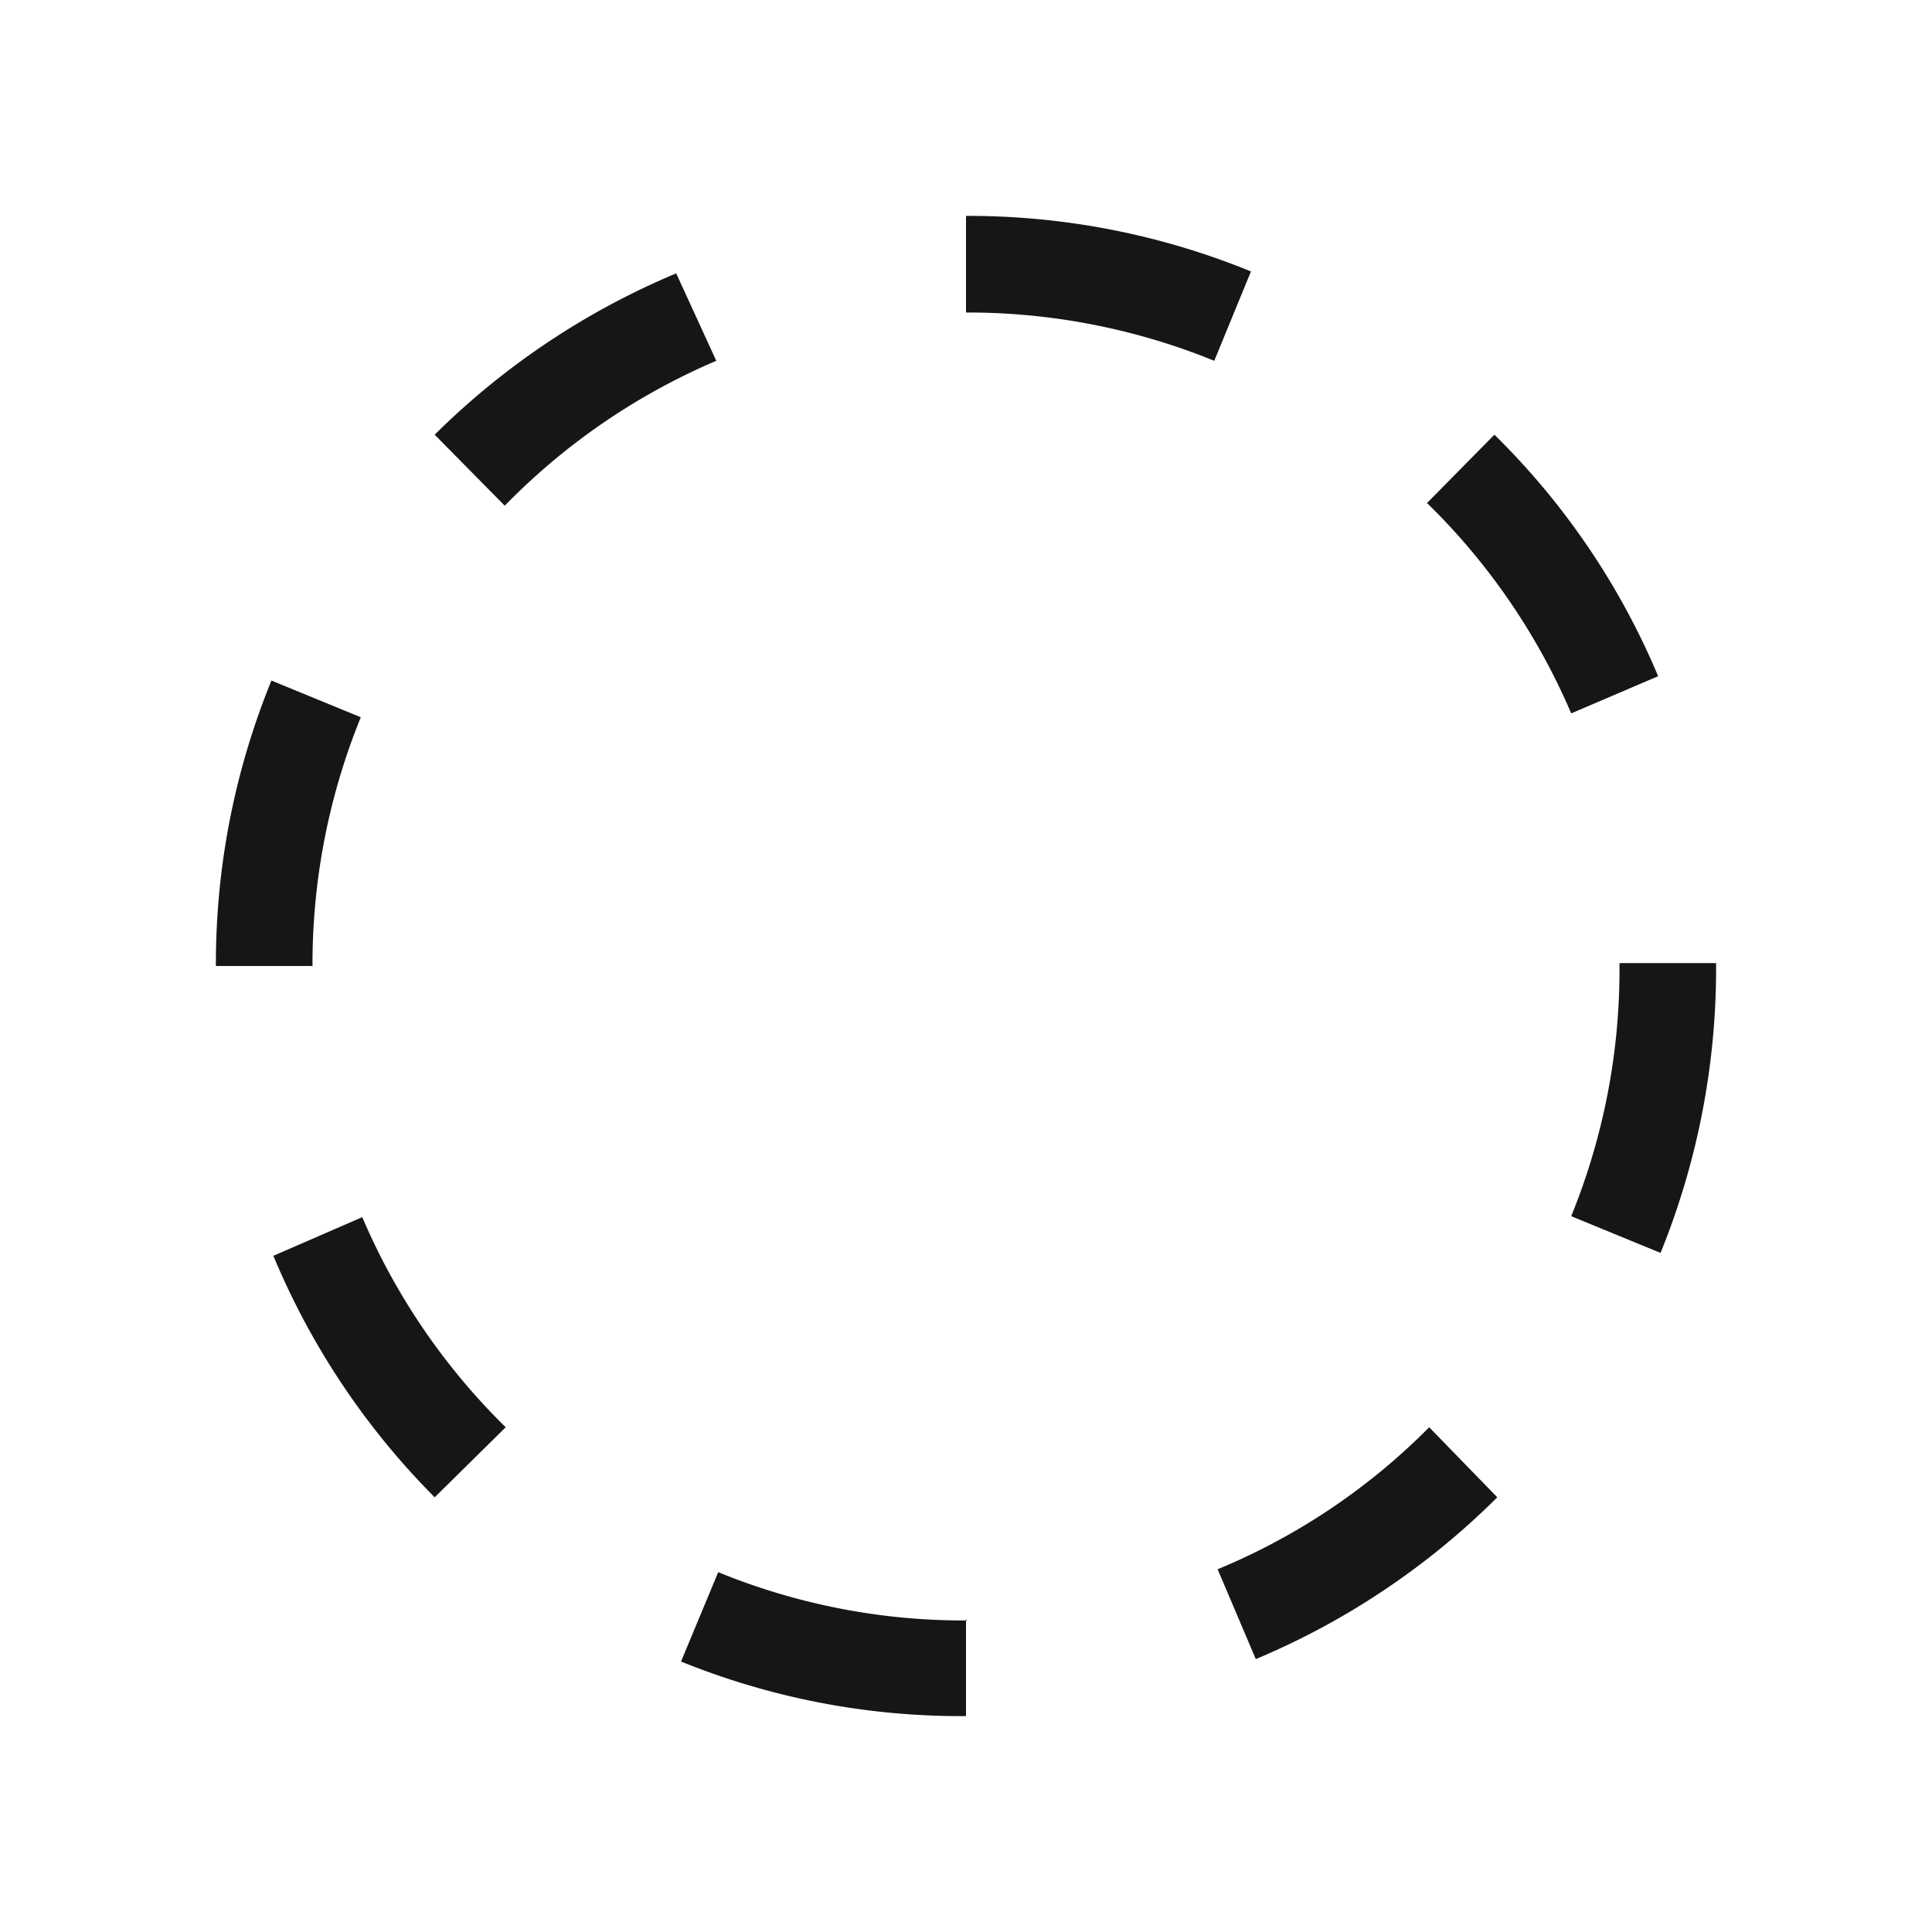
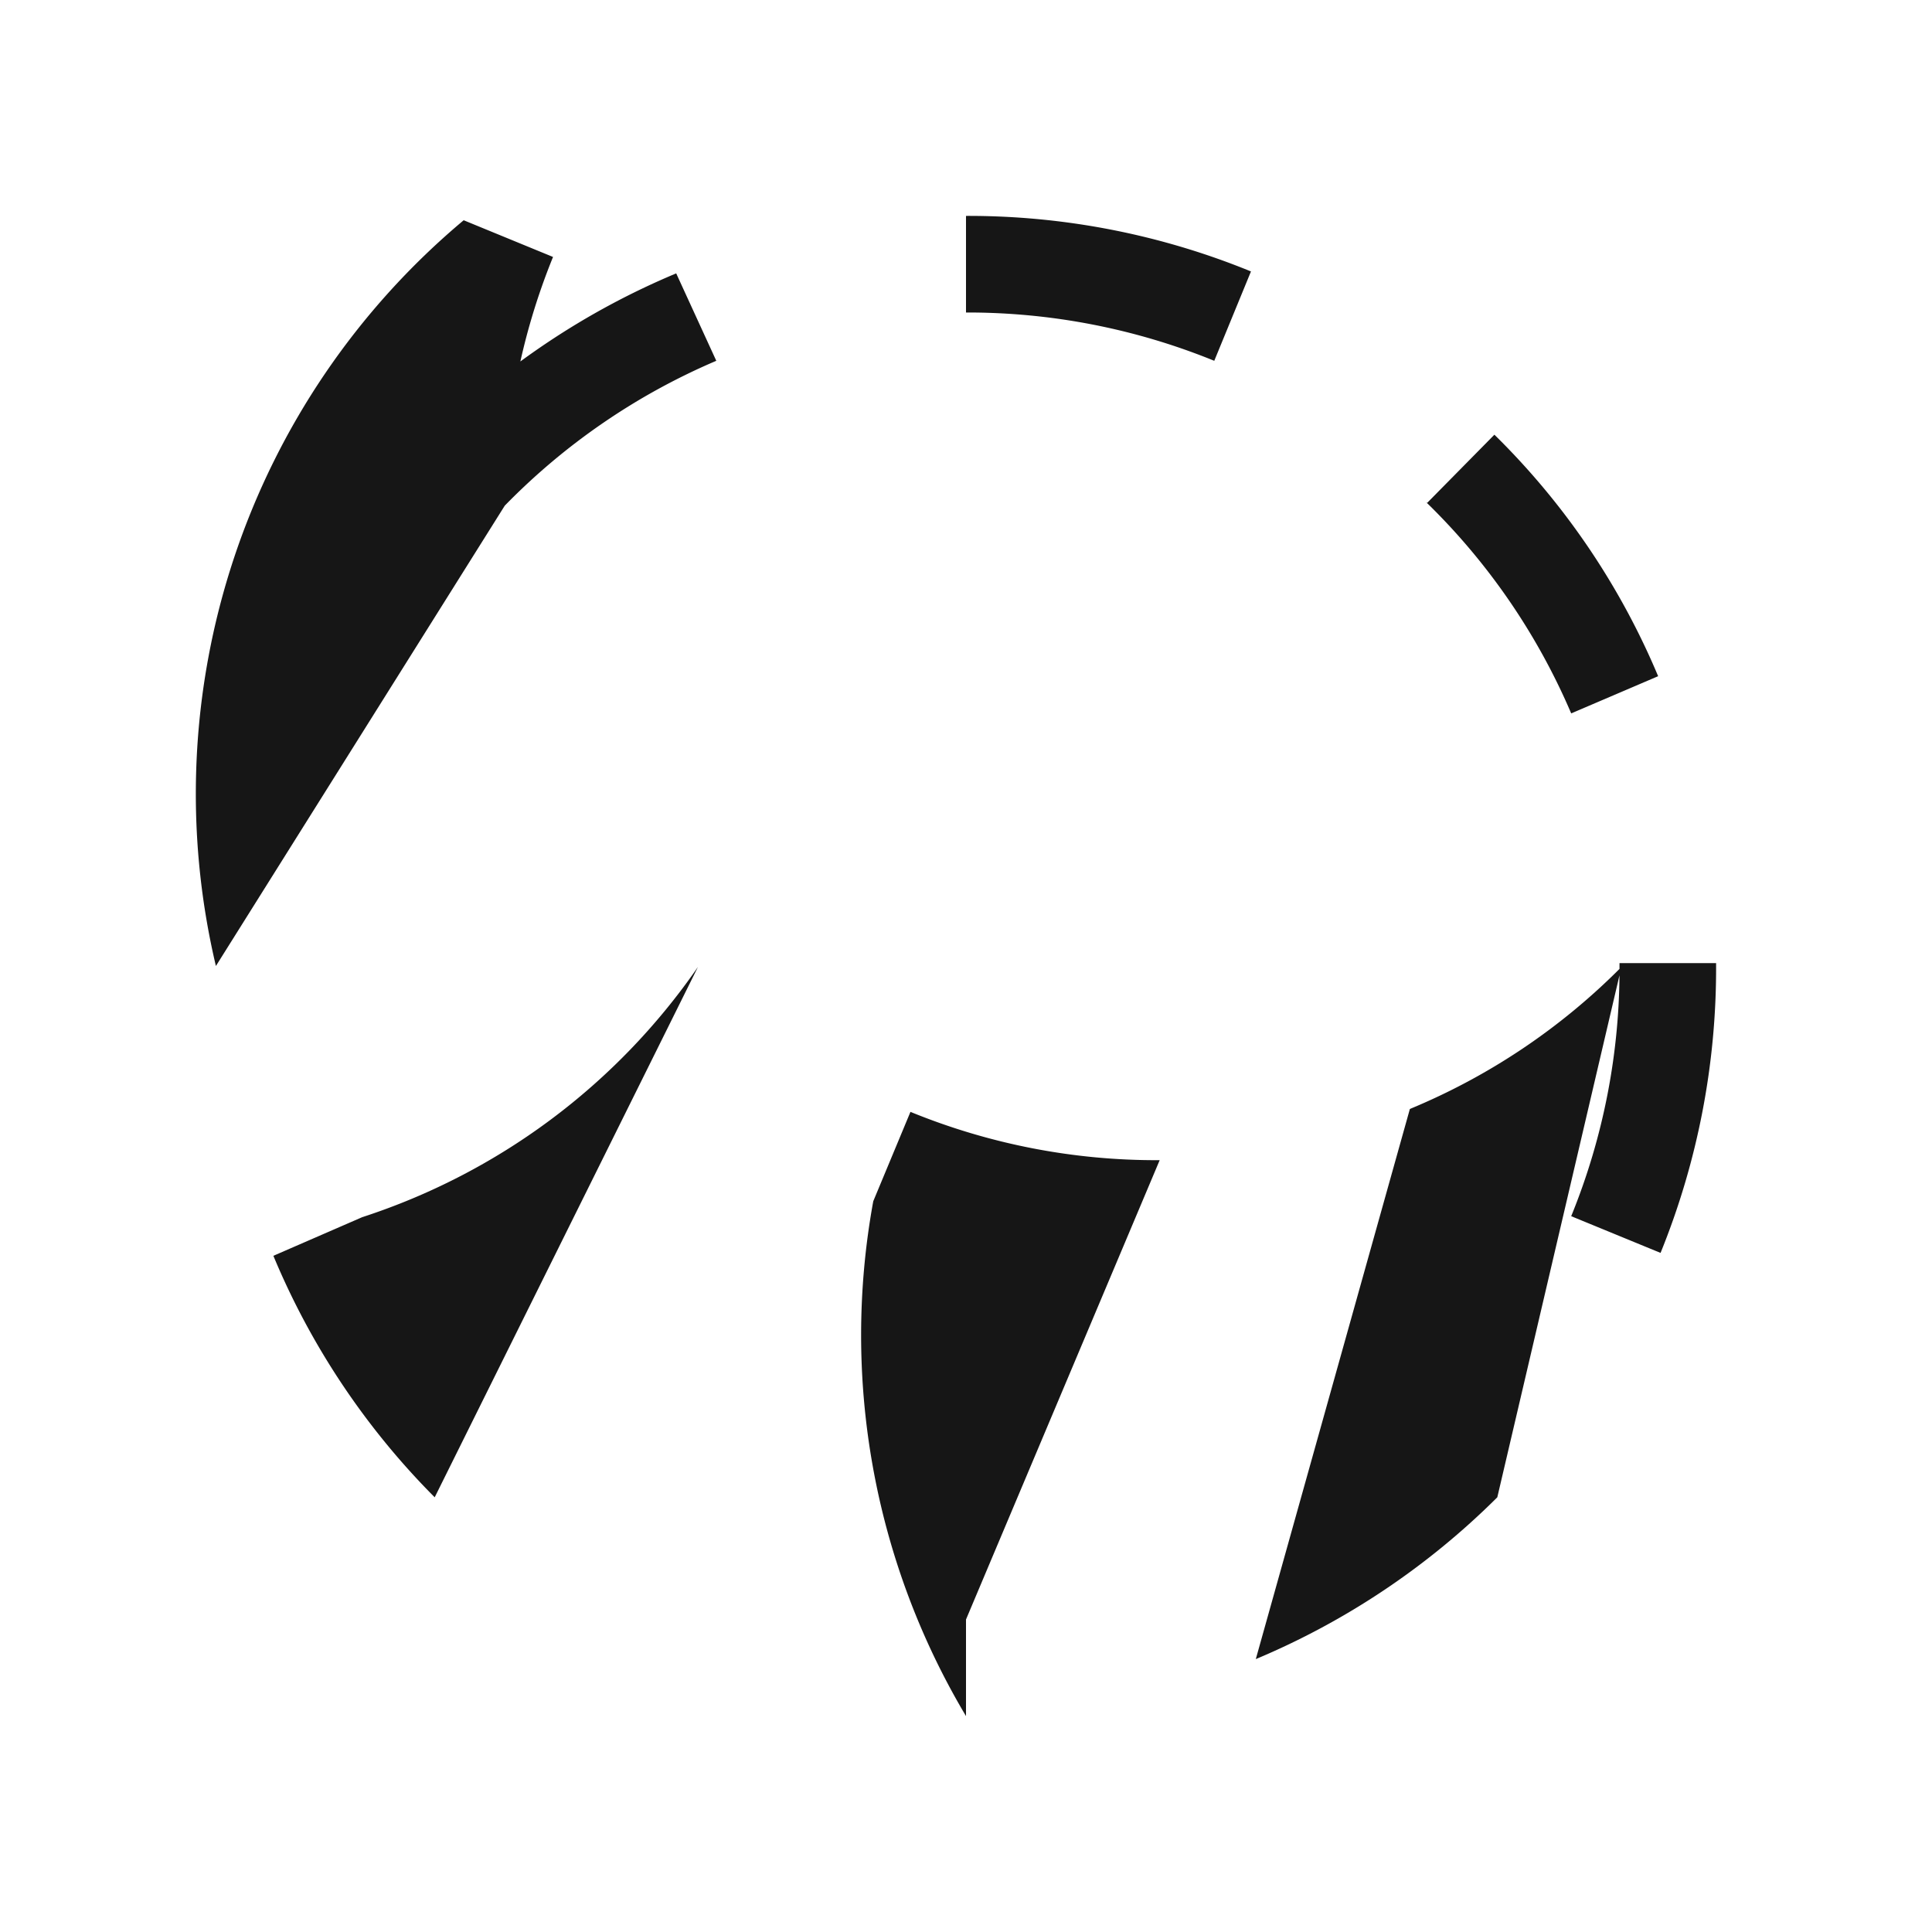
<svg xmlns="http://www.w3.org/2000/svg" id="Calque_1" data-name="Calque 1" viewBox="0 0 40 40">
  <defs>
    <style>.cls-1{fill:#161616;}</style>
  </defs>
-   <path class="cls-1" d="M33.53,19.94V20a13.52,13.52,0,0,1-1,5.18l1.85.76A15.65,15.65,0,0,0,35.53,20v-.06Zm-4-9.54a13.49,13.49,0,0,1,3,4.37L34.33,14a15.3,15.3,0,0,0-3.39-5l-1.4,1.42ZM20,6.47h0a13.53,13.53,0,0,1,5.14,1l.76-1.85A15.44,15.44,0,0,0,20,4.47H20Zm-9.55,4a13.53,13.53,0,0,1,4.38-3L14,5.66A15.7,15.7,0,0,0,9,9ZM6.47,20v0a13.55,13.55,0,0,1,1-5.15l-1.85-.76A15.49,15.49,0,0,0,4.47,20v0Zm4,9.55A13.53,13.53,0,0,1,7.5,25.2L5.66,26A15.55,15.55,0,0,0,9,31Zm9.56,4h0a13.42,13.42,0,0,1-5.16-1l-.77,1.85A15.41,15.41,0,0,0,20,35.53h0v-2Zm9.56-4a13.35,13.35,0,0,1-4.38,2.94L26,34.35A15.66,15.66,0,0,0,31,31Z" />
+   <path class="cls-1" d="M33.53,19.94V20a13.52,13.52,0,0,1-1,5.18l1.85.76A15.65,15.65,0,0,0,35.53,20v-.06Zm-4-9.54a13.49,13.49,0,0,1,3,4.37L34.33,14a15.3,15.3,0,0,0-3.39-5l-1.4,1.42ZM20,6.47h0a13.53,13.53,0,0,1,5.14,1l.76-1.85A15.44,15.44,0,0,0,20,4.47H20Zm-9.55,4a13.53,13.53,0,0,1,4.38-3L14,5.66A15.7,15.7,0,0,0,9,9Zv0a13.55,13.55,0,0,1,1-5.15l-1.85-.76A15.49,15.49,0,0,0,4.47,20v0Zm4,9.55A13.53,13.53,0,0,1,7.5,25.2L5.66,26A15.55,15.55,0,0,0,9,31Zm9.56,4h0a13.42,13.42,0,0,1-5.16-1l-.77,1.85A15.41,15.41,0,0,0,20,35.53h0v-2Zm9.56-4a13.35,13.35,0,0,1-4.38,2.94L26,34.35A15.66,15.66,0,0,0,31,31Z" />
</svg>